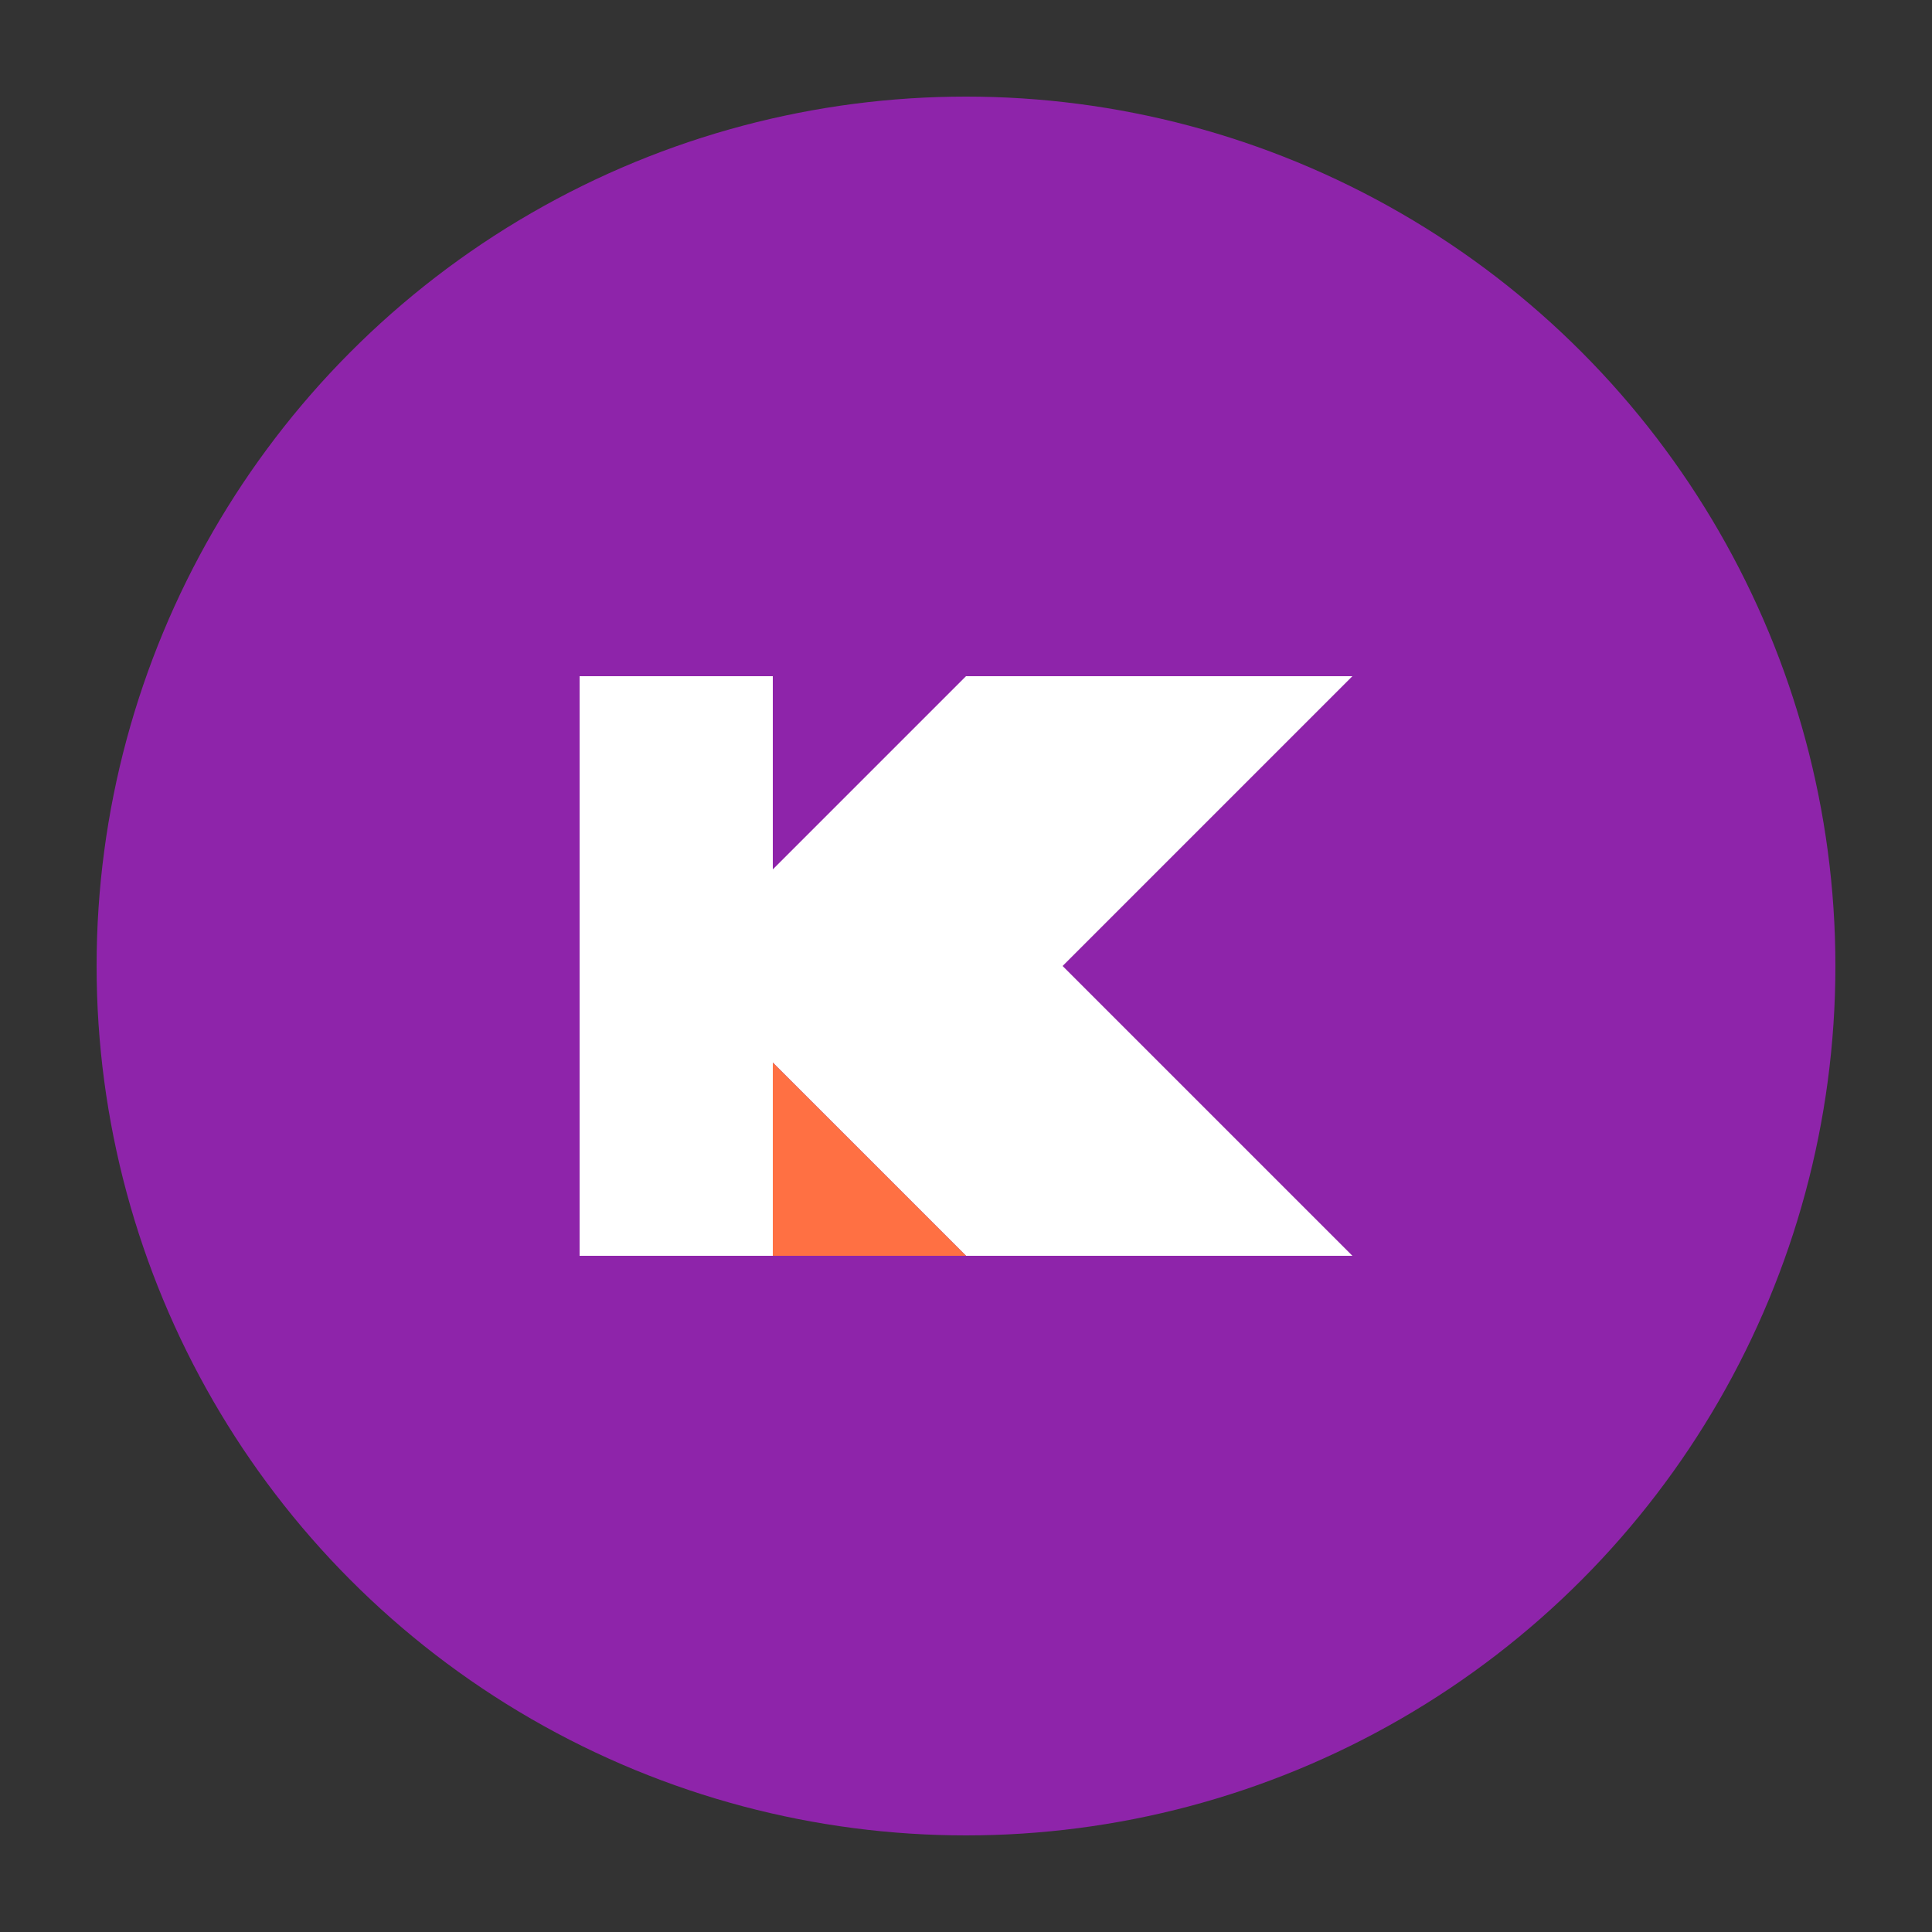
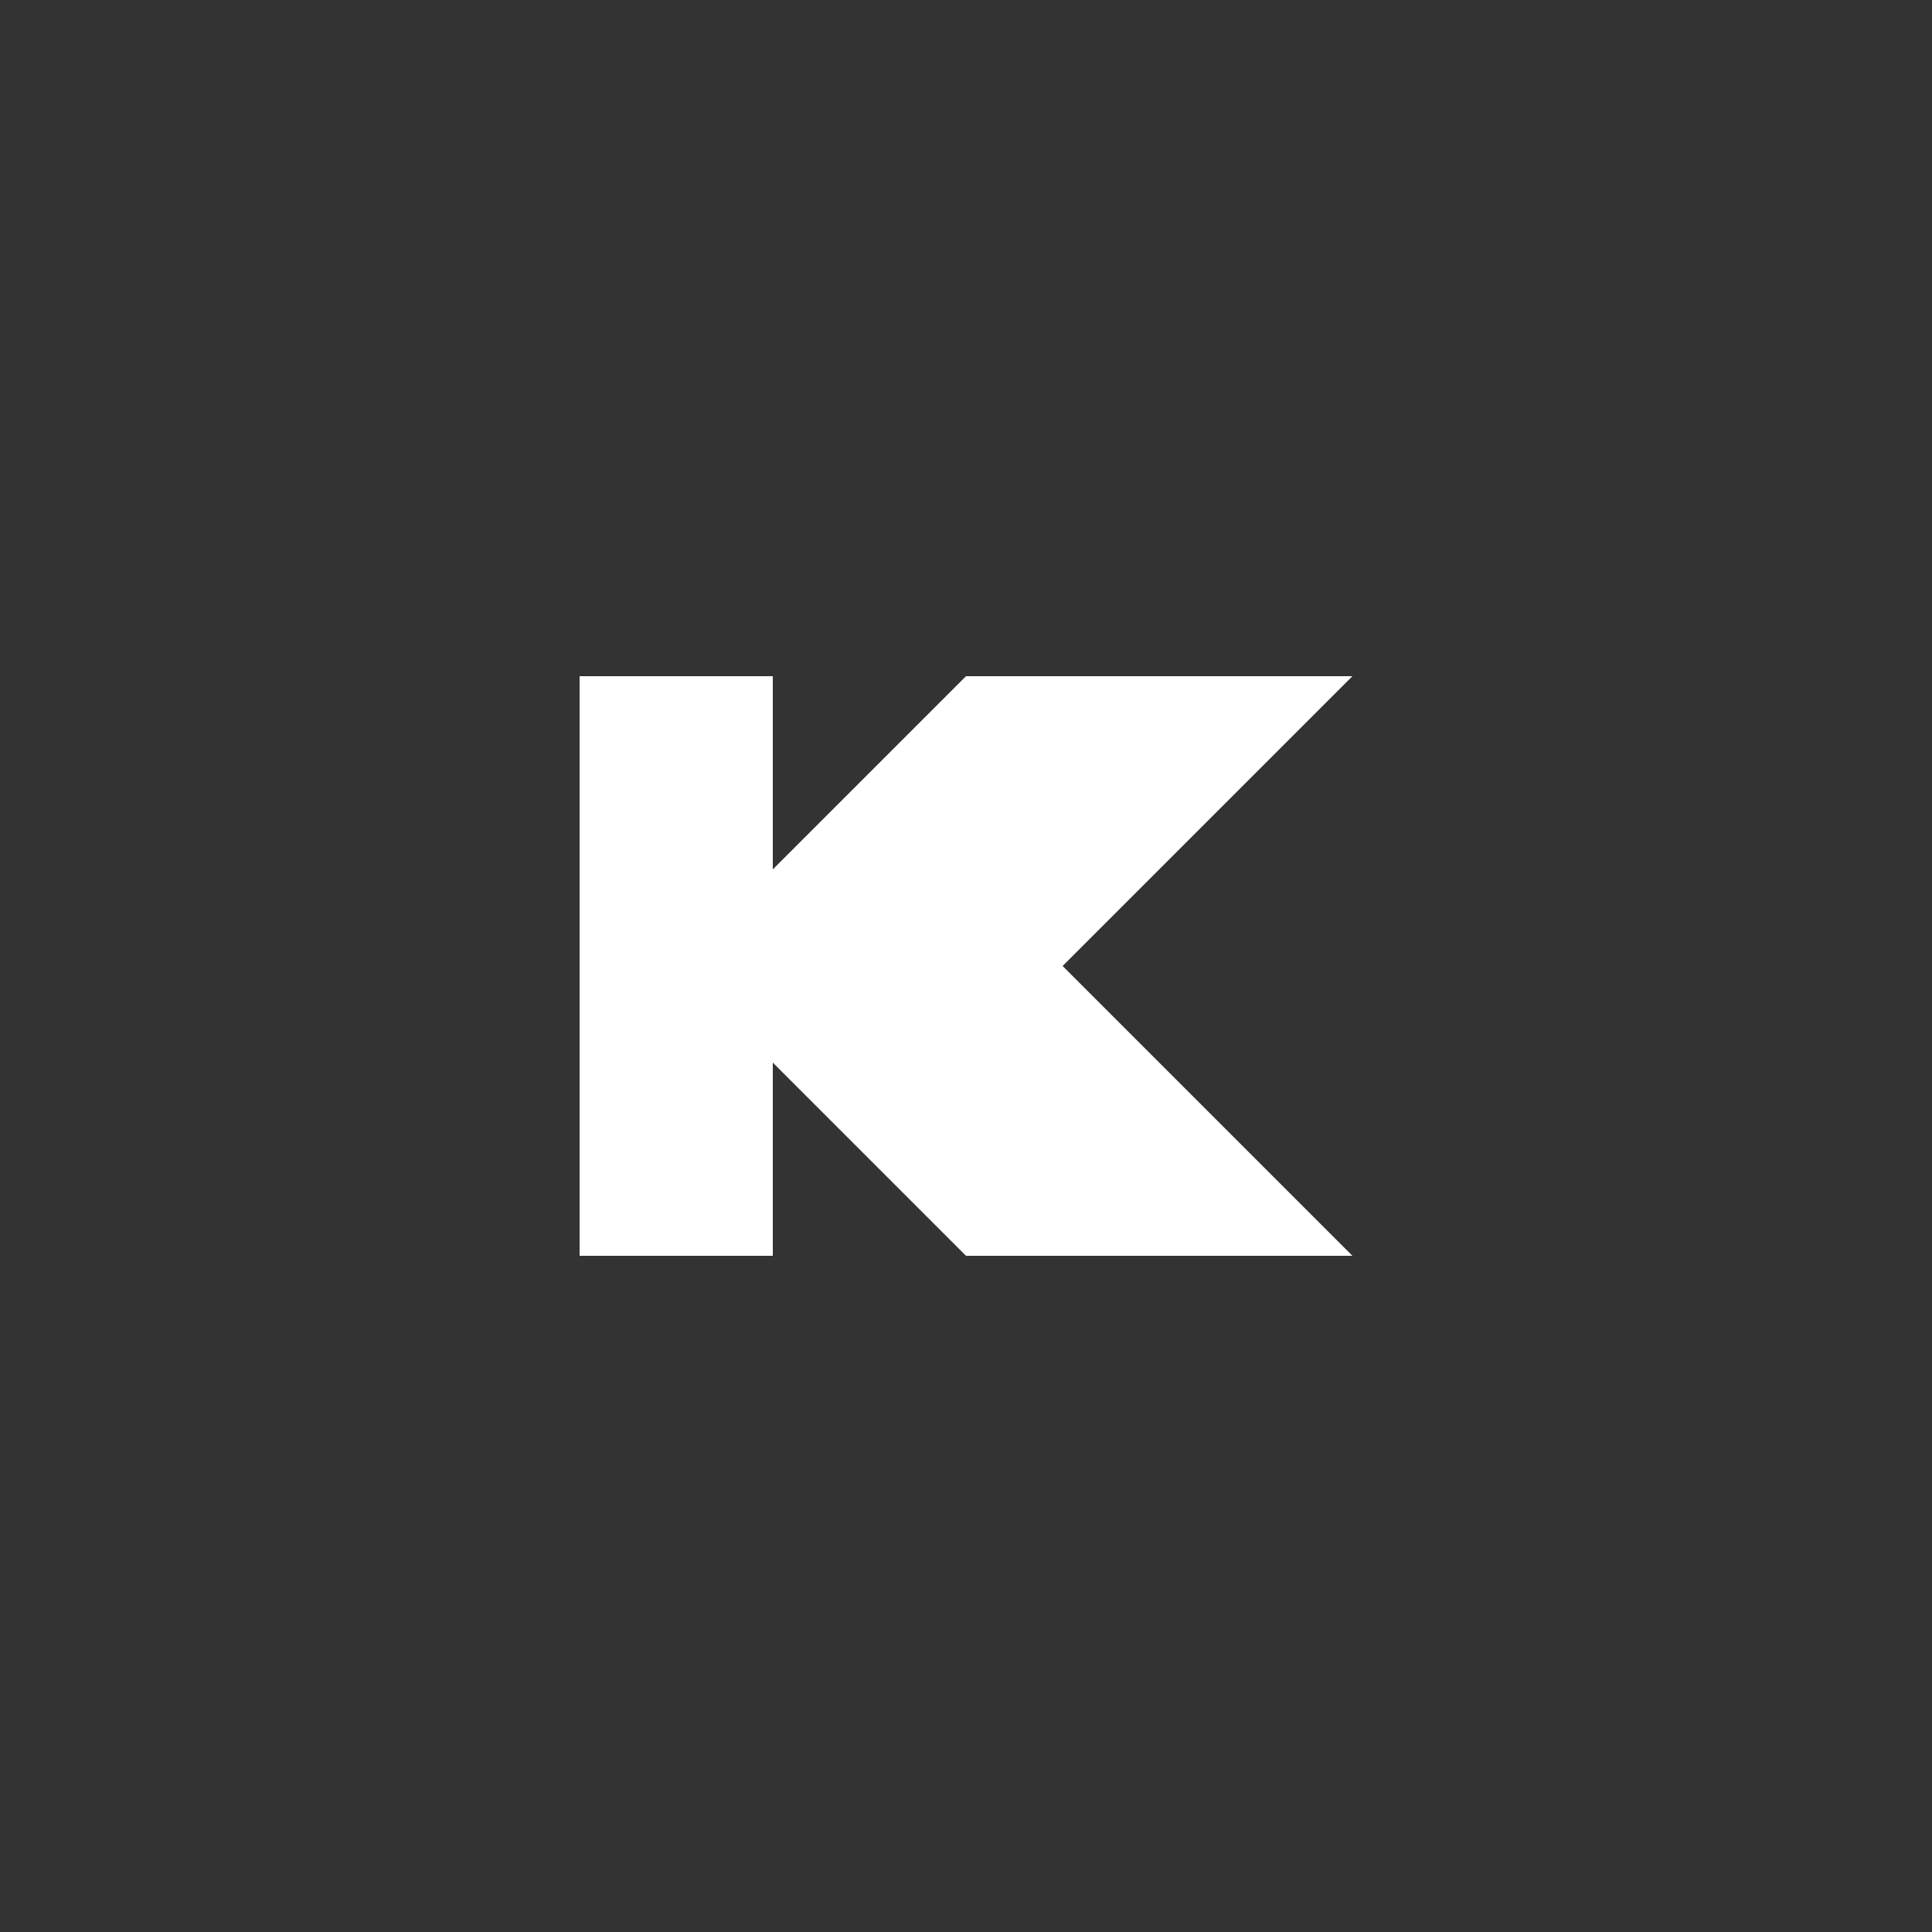
<svg xmlns="http://www.w3.org/2000/svg" viewBox="0 0 100 100">
  <rect x="0" y="0" width="100" height="100" fill="#333333" stroke="none" />
-   <circle cx="50" cy="50" r="45" fill="#8E24AA" />
  <path fill="#FFFFFF" d="M30,35 L30,65 L40,65 L40,55 L50,65 L70,65 L55,50 L70,35 L50,35 L40,45 L40,35 Z" />
-   <path fill="#FF7043" d="M40,55 L40,65 L50,65 L40,55 Z" />
</svg>